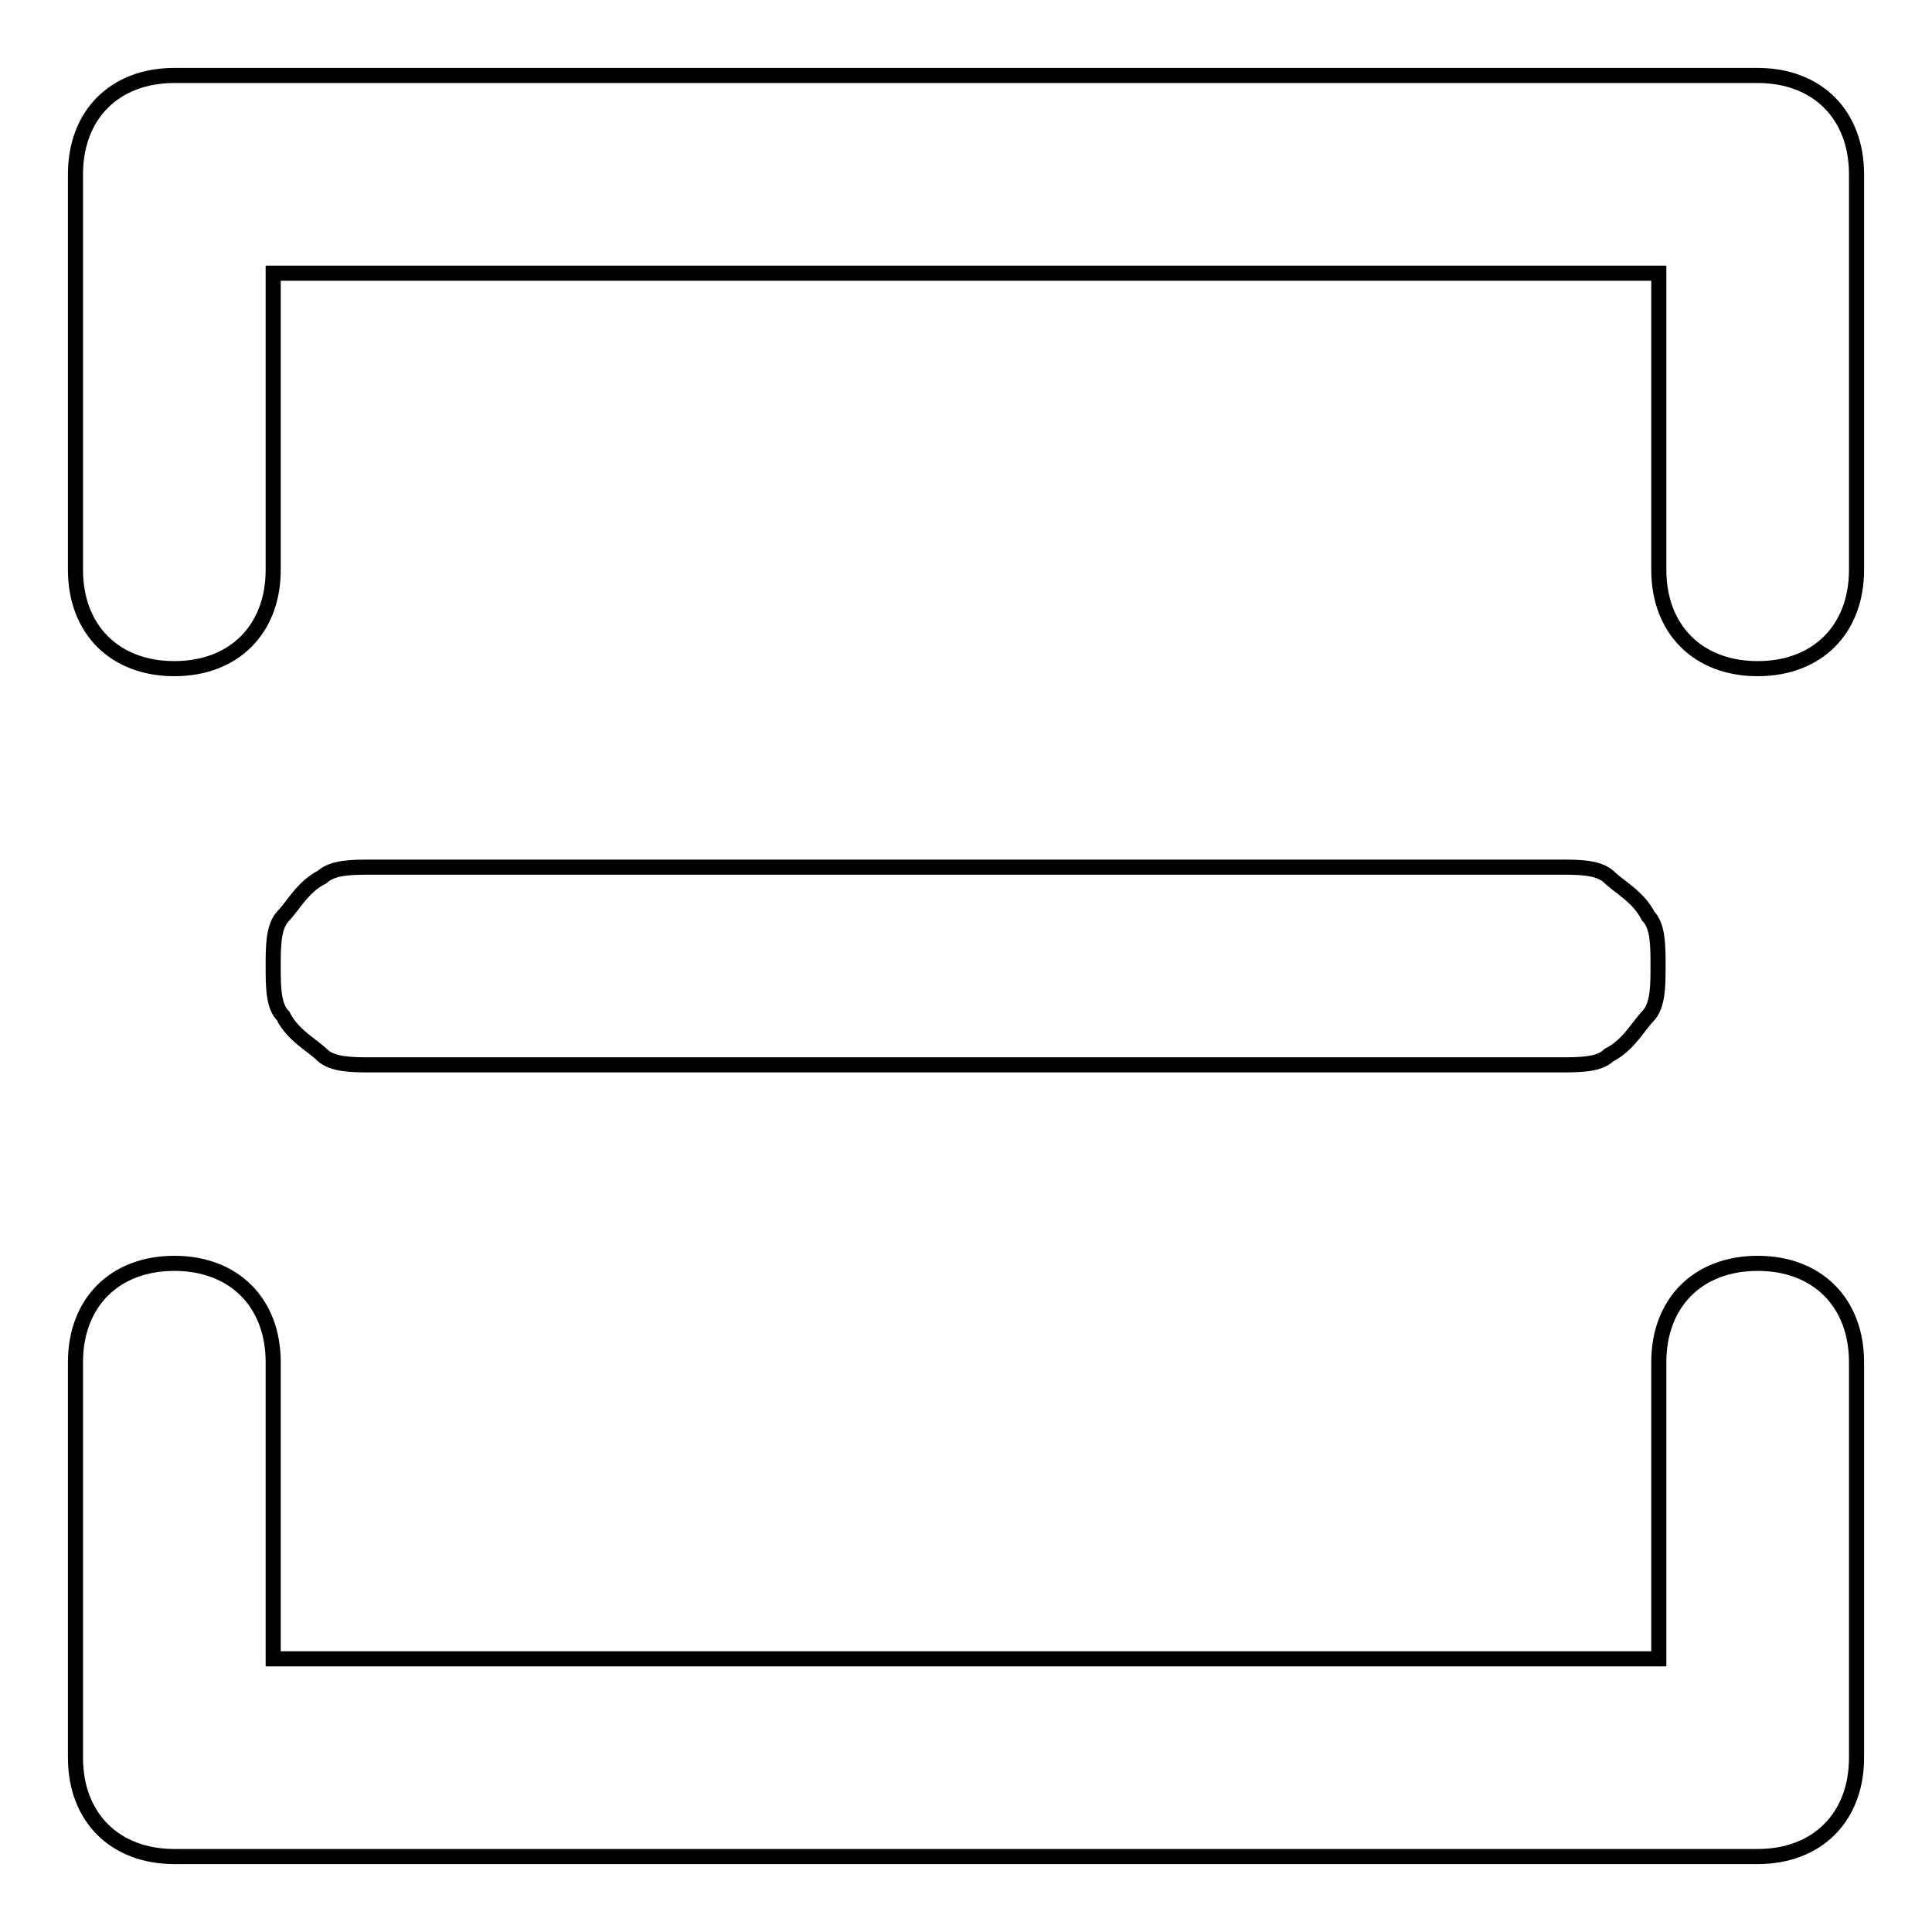
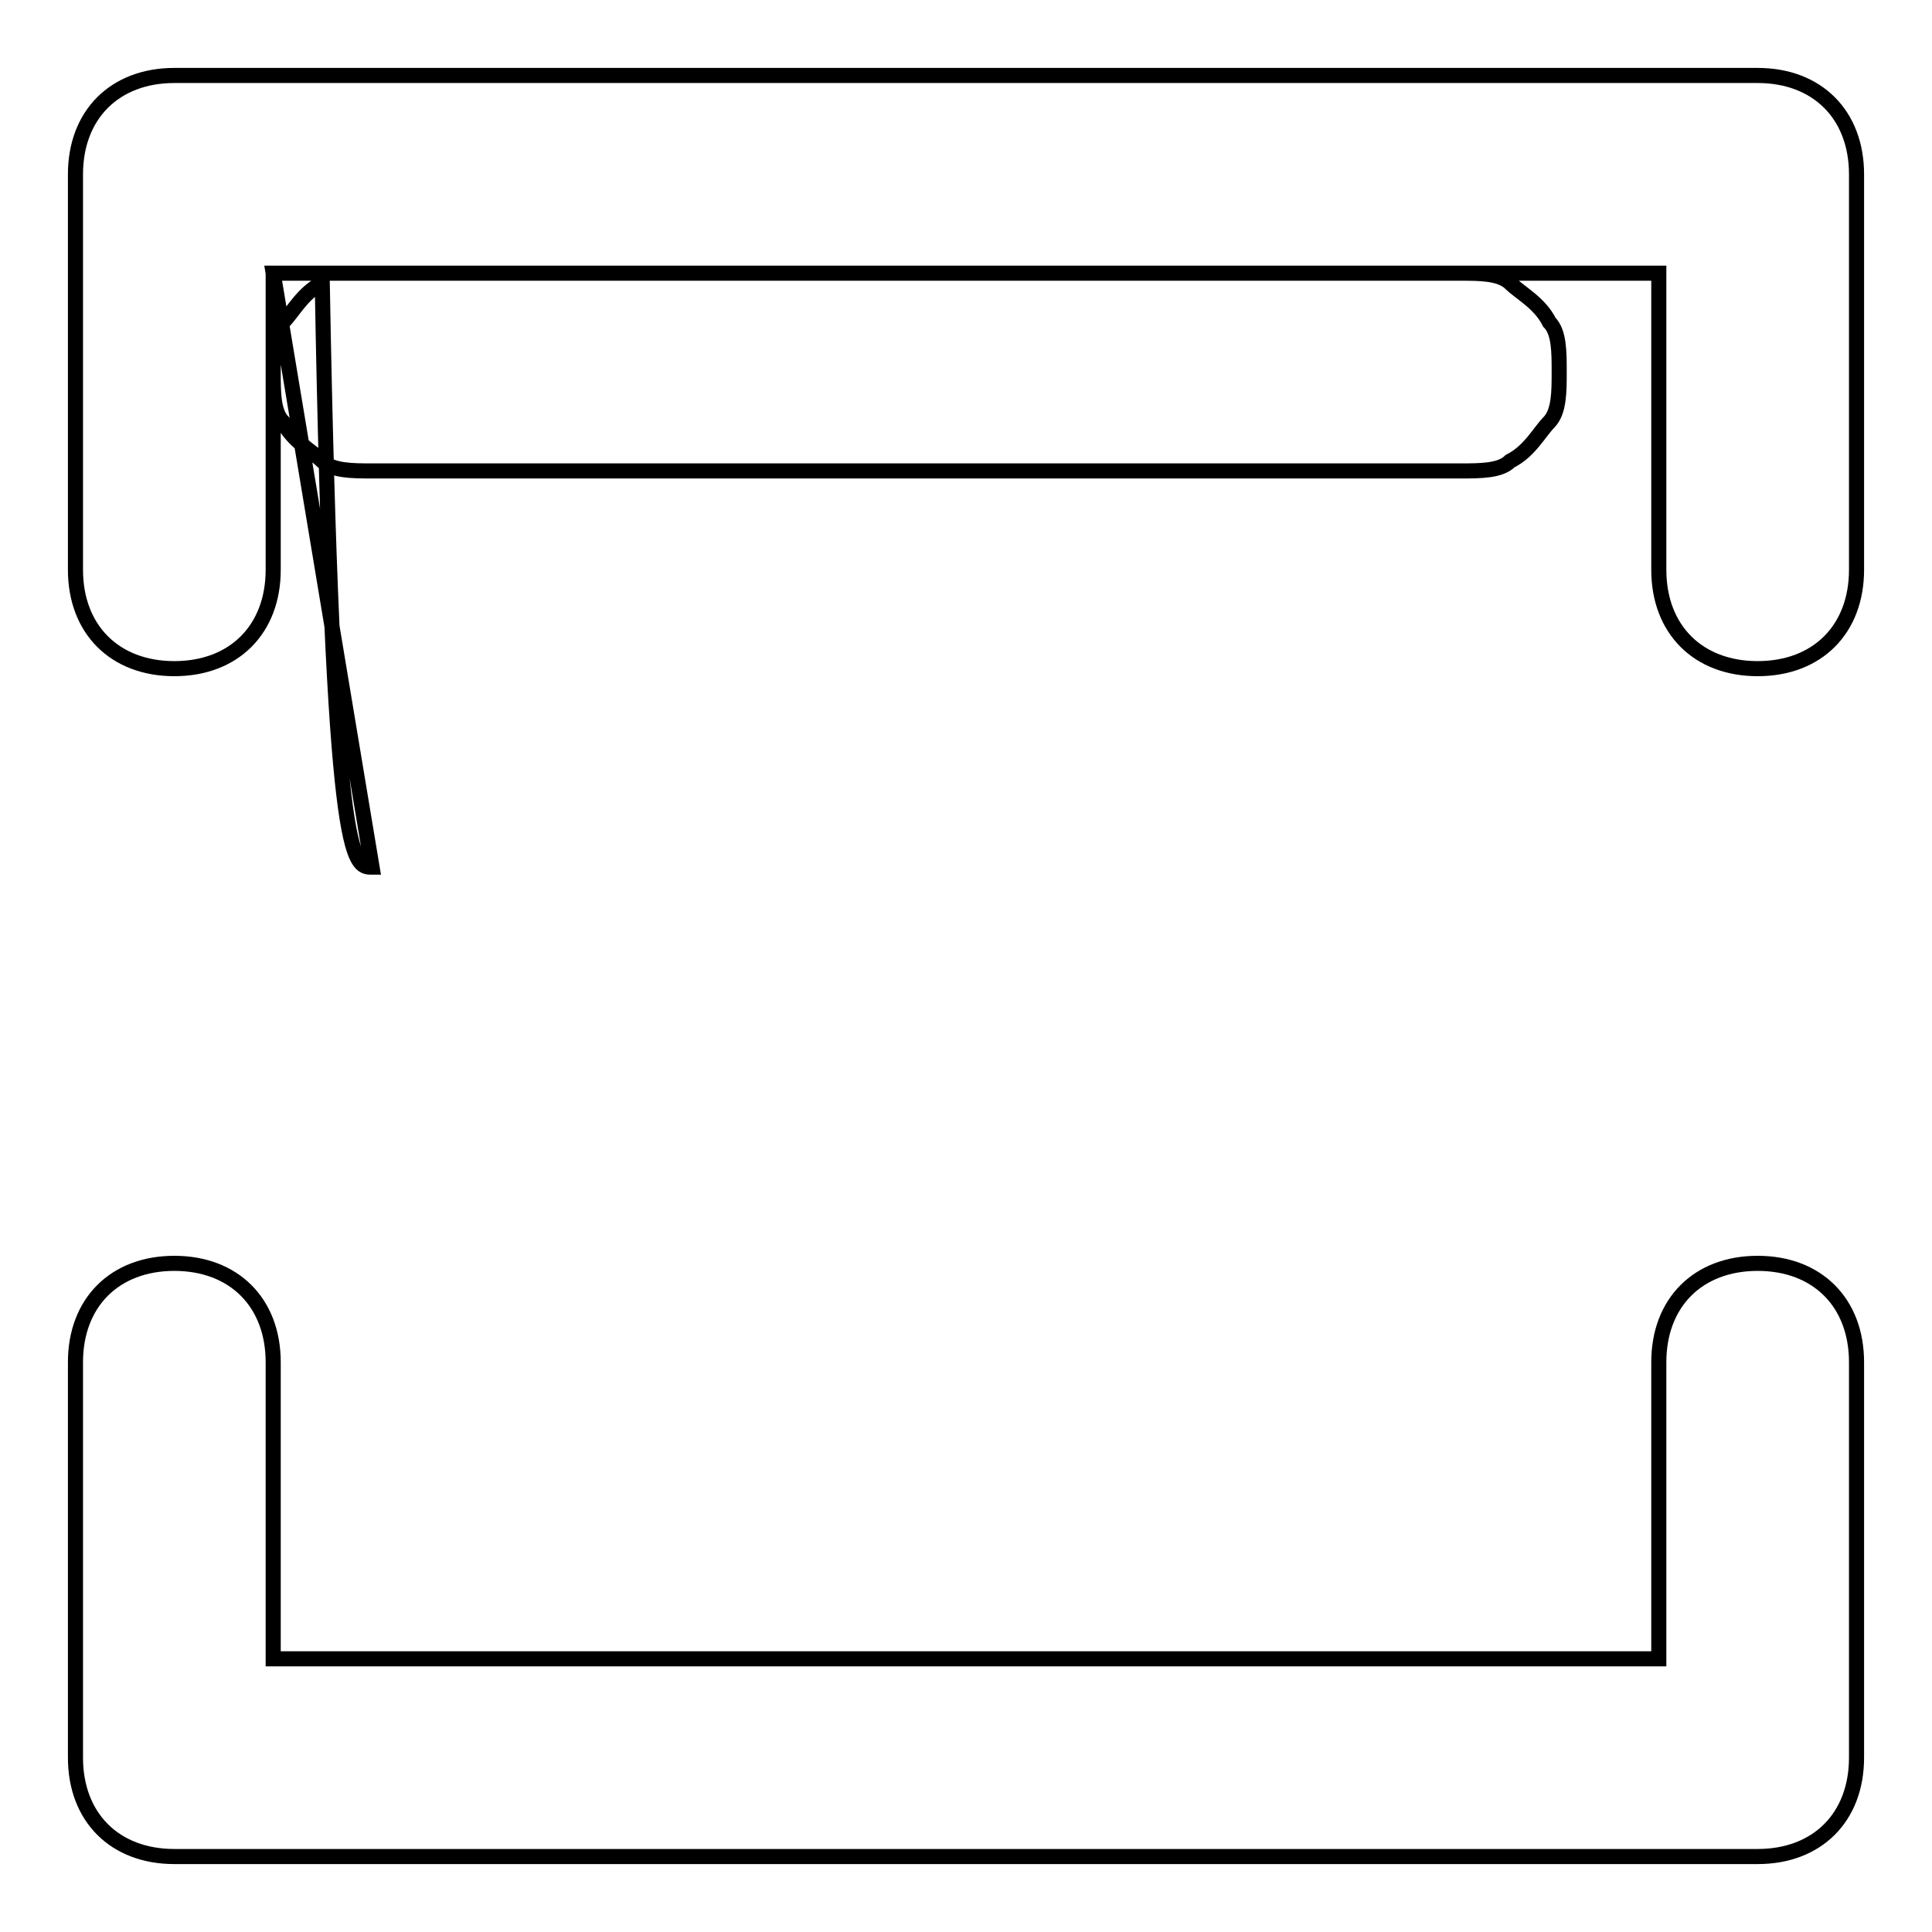
<svg xmlns="http://www.w3.org/2000/svg" version="1.1" x="0px" y="0px" viewBox="0 0 256 256" enable-background="new 0 0 256 256" xml:space="preserve">
  <g>
-     <path stroke-width="2" fill-opacity="0" stroke="#000000" d="M36.2,36.2v39.3c0,7.9-5.2,13.1-13.1,13.1c-7.9,0-13.1-5.2-13.1-13.1V23.1C10,15.2,15.2,10,23.1,10h209.8 c7.9,0,13.1,5.2,13.1,13.1v52.4c0,7.9-5.2,13.1-13.1,13.1s-13.1-5.2-13.1-13.1V36.2H36.2z M49.3,114.9h157.3c2.6,0,5.2,0,6.6,1.3 c1.3,1.3,3.9,2.6,5.2,5.2c1.3,1.3,1.3,3.9,1.3,6.6c0,2.6,0,5.2-1.3,6.6c-1.3,1.3-2.6,3.9-5.2,5.2c-1.3,1.3-3.9,1.3-6.6,1.3H49.3 c-2.6,0-5.2,0-6.6-1.3c-1.3-1.3-3.9-2.6-5.2-5.2c-1.3-1.3-1.3-3.9-1.3-6.6c0-2.6,0-5.2,1.3-6.6c1.3-1.3,2.6-3.9,5.2-5.2 C44.1,114.9,46.7,114.9,49.3,114.9z M219.8,219.8v-39.3c0-7.9,5.2-13.1,13.1-13.1s13.1,5.2,13.1,13.1v52.4 c0,7.9-5.2,13.1-13.1,13.1H23.1c-7.9,0-13.1-5.2-13.1-13.1v-52.4c0-7.9,5.2-13.1,13.1-13.1c7.9,0,13.1,5.2,13.1,13.1v39.3H219.8z" />
+     <path stroke-width="2" fill-opacity="0" stroke="#000000" d="M36.2,36.2v39.3c0,7.9-5.2,13.1-13.1,13.1c-7.9,0-13.1-5.2-13.1-13.1V23.1C10,15.2,15.2,10,23.1,10h209.8 c7.9,0,13.1,5.2,13.1,13.1v52.4c0,7.9-5.2,13.1-13.1,13.1s-13.1-5.2-13.1-13.1V36.2H36.2z h157.3c2.6,0,5.2,0,6.6,1.3 c1.3,1.3,3.9,2.6,5.2,5.2c1.3,1.3,1.3,3.9,1.3,6.6c0,2.6,0,5.2-1.3,6.6c-1.3,1.3-2.6,3.9-5.2,5.2c-1.3,1.3-3.9,1.3-6.6,1.3H49.3 c-2.6,0-5.2,0-6.6-1.3c-1.3-1.3-3.9-2.6-5.2-5.2c-1.3-1.3-1.3-3.9-1.3-6.6c0-2.6,0-5.2,1.3-6.6c1.3-1.3,2.6-3.9,5.2-5.2 C44.1,114.9,46.7,114.9,49.3,114.9z M219.8,219.8v-39.3c0-7.9,5.2-13.1,13.1-13.1s13.1,5.2,13.1,13.1v52.4 c0,7.9-5.2,13.1-13.1,13.1H23.1c-7.9,0-13.1-5.2-13.1-13.1v-52.4c0-7.9,5.2-13.1,13.1-13.1c7.9,0,13.1,5.2,13.1,13.1v39.3H219.8z" />
  </g>
</svg>